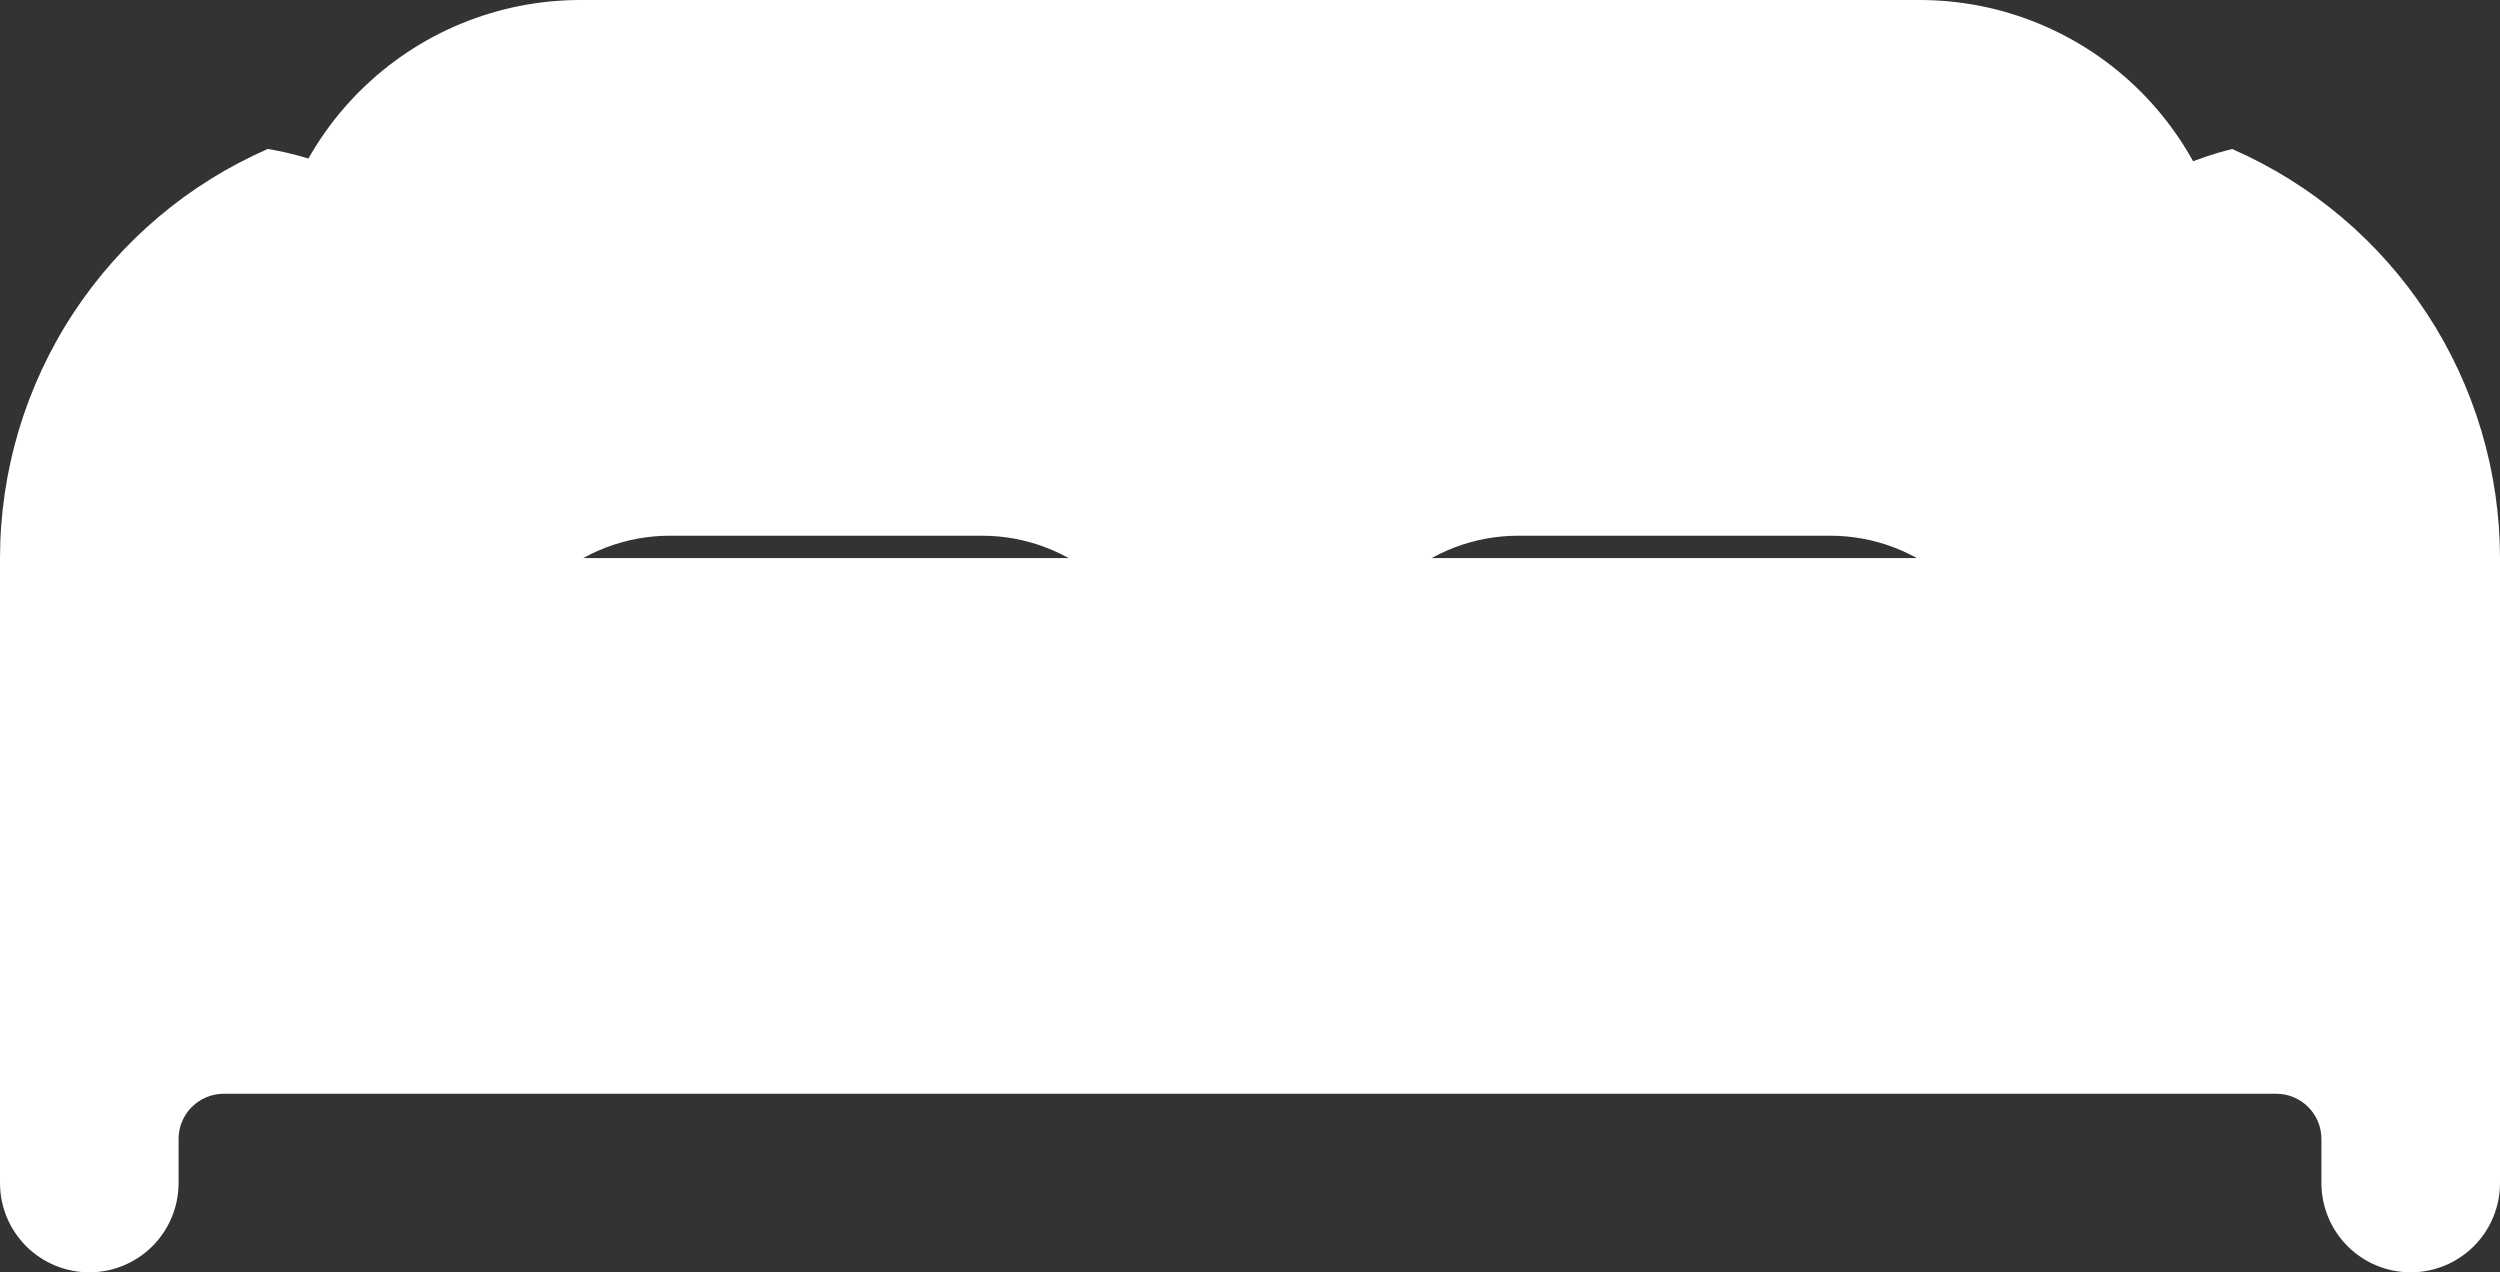
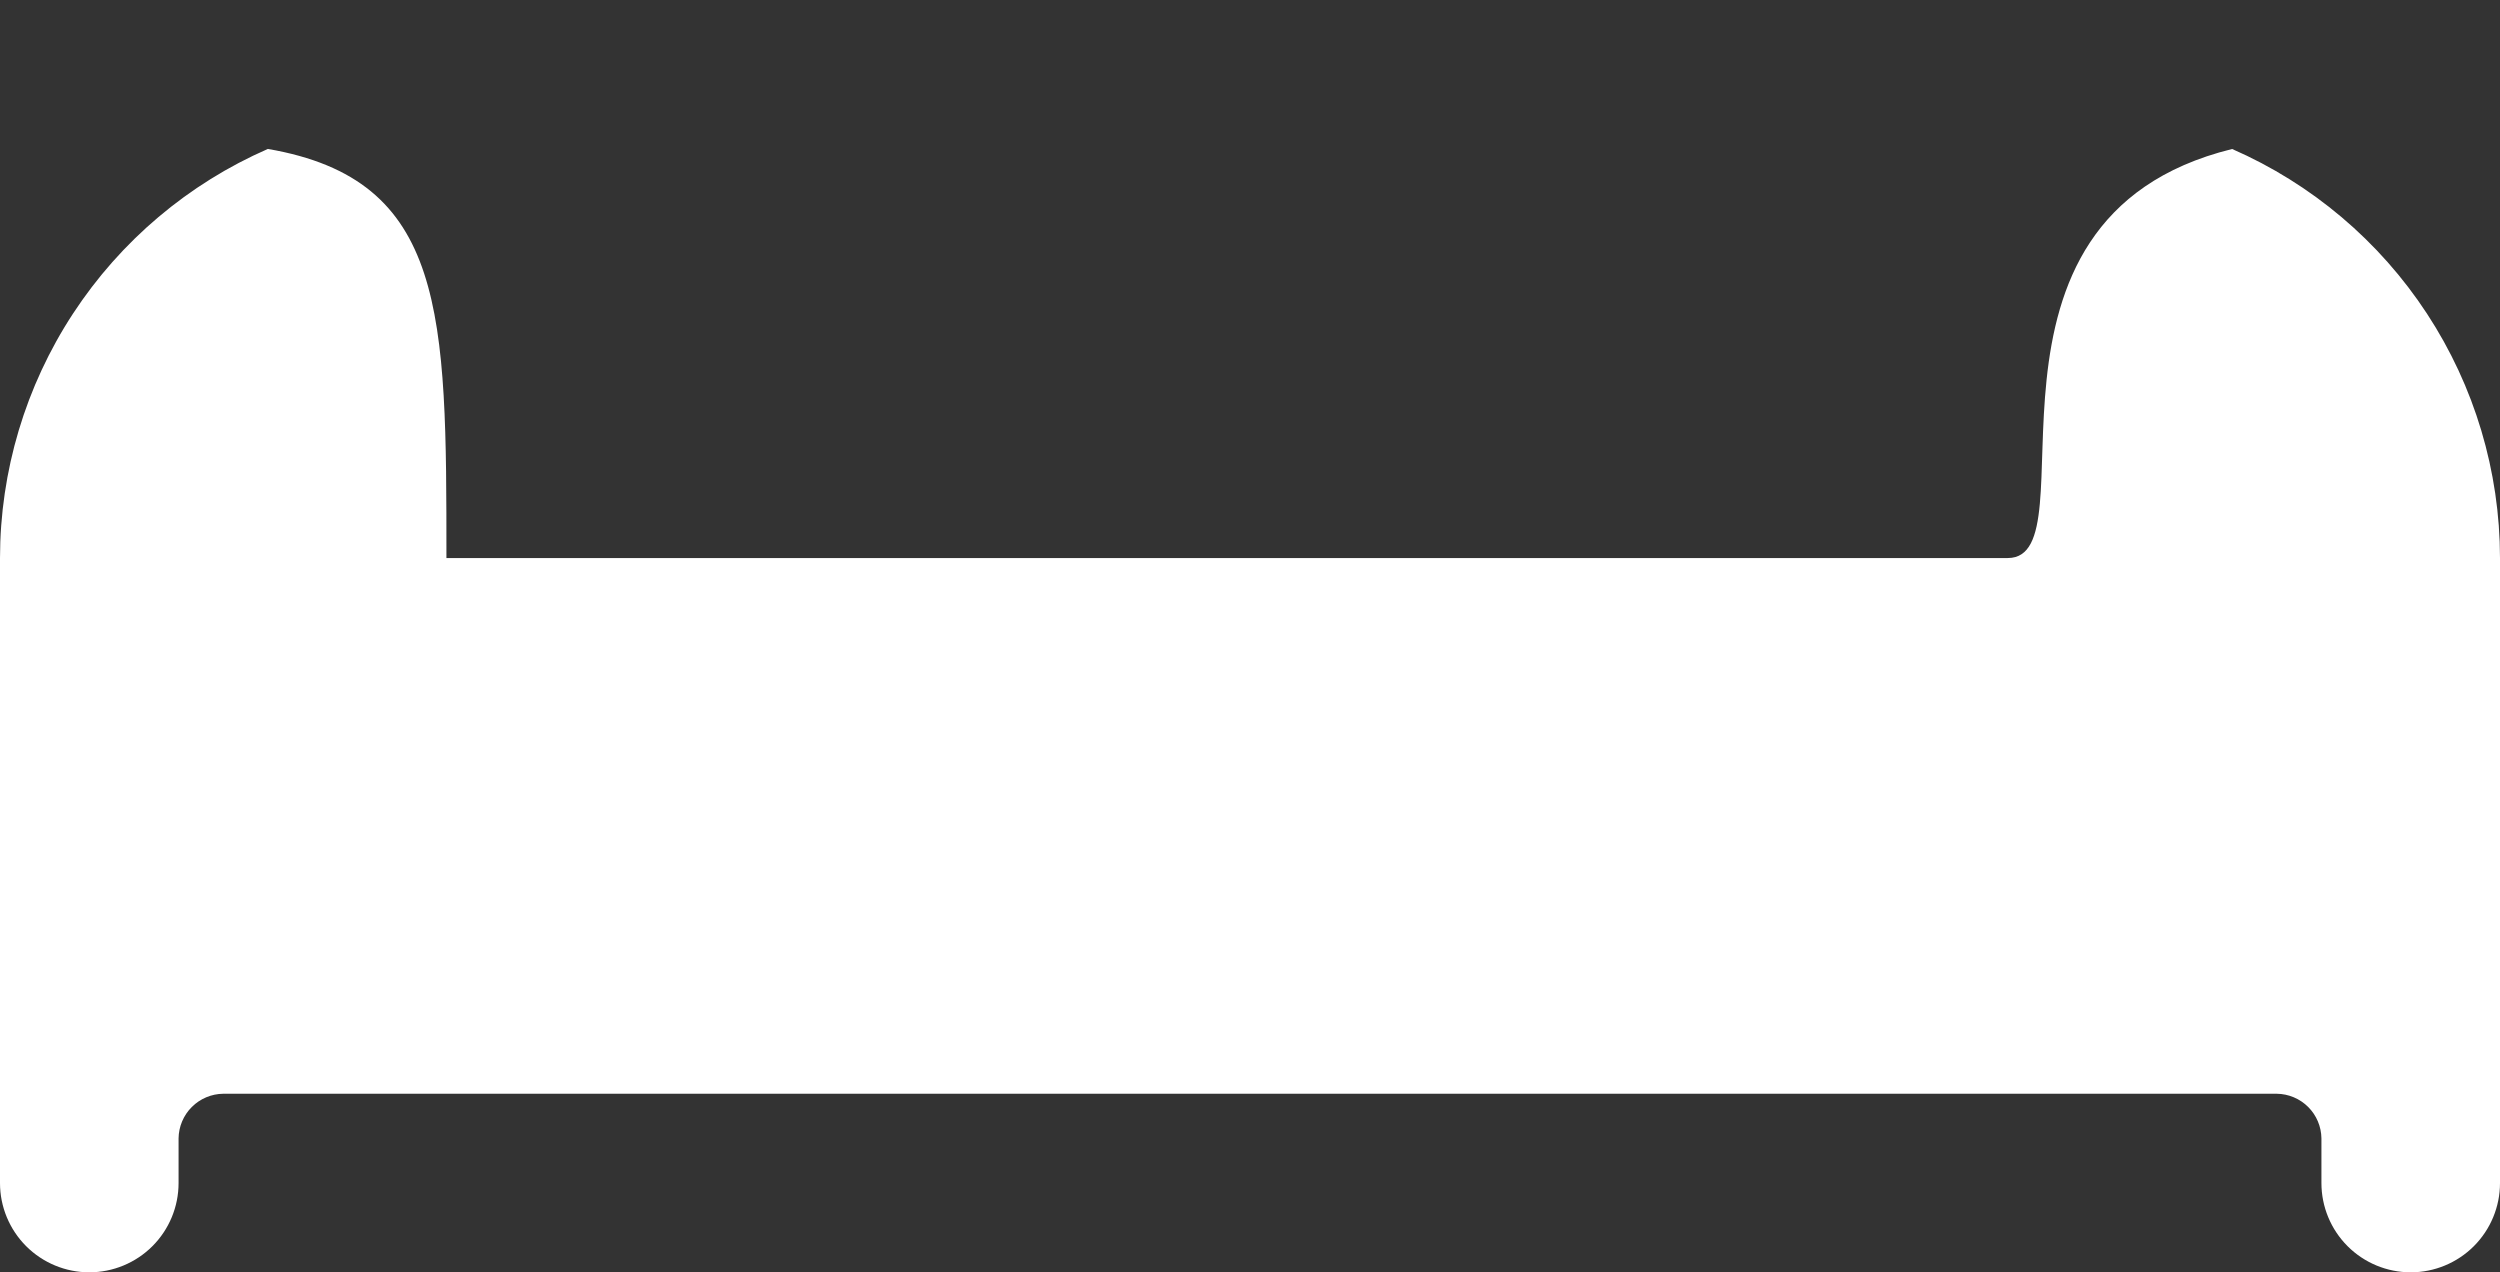
<svg xmlns="http://www.w3.org/2000/svg" width="448" height="228" viewBox="0 0 448 228" fill="none">
  <rect x="0" y="0" width="448" height="228" fill="#333333" stroke="none" />
  <path d="M400 26.7C349.334 39.196 375.398 100 359.8 100C344.202 100 80 100 80 100C80 56.198 80 32.196 48 26.69C33.742 32.925 21.609 43.179 13.085 56.198C4.561 69.218 0.014 84.438 0 100V212C0 216.243 1.686 220.313 4.686 223.314C7.687 226.314 11.757 228 16 228C20.244 228 24.313 226.314 27.314 223.314C30.314 220.313 32 216.243 32 212V204C32.026 201.886 32.877 199.867 34.372 198.372C35.867 196.877 37.886 196.026 40 196H408C410.114 196.026 412.133 196.877 413.628 198.372C415.123 199.867 415.974 201.886 416 204V212C416 216.243 417.686 220.313 420.686 223.314C423.687 226.314 427.757 228 432 228C436.243 228 440.313 226.314 443.314 223.314C446.314 220.313 448 216.243 448 212V100C447.984 84.44 443.437 69.221 434.912 56.204C426.388 43.187 414.256 32.934 400 26.7Z" fill="white" />
-   <path d="M344 0H104C89.148 0 74.904 5.9 64.402 16.402C53.9 26.904 48 41.148 48 56V128C48 128.62 48.145 129.231 48.422 129.786C48.699 130.34 49.102 130.822 49.597 131.195C50.093 131.567 50.668 131.819 51.278 131.931C51.887 132.043 52.514 132.012 53.11 131.84C61.845 129.285 70.9 127.992 80 128H84.23C85.217 128.006 86.172 127.647 86.91 126.992C87.649 126.336 88.119 125.431 88.23 124.45C89.103 116.632 92.825 109.409 98.685 104.161C104.545 98.913 112.133 96.008 120 96H176C183.872 96.001 191.467 98.903 197.334 104.151C203.201 109.4 206.927 116.627 207.8 124.45C207.911 125.431 208.381 126.336 209.119 126.992C209.858 127.647 210.813 128.006 211.8 128H236.26C237.247 128.006 238.202 127.647 238.941 126.992C239.679 126.336 240.149 125.431 240.26 124.45C241.132 116.637 244.85 109.419 250.704 104.171C256.558 98.924 264.139 96.015 272 96H328C335.872 96.001 343.467 98.903 349.334 104.151C355.201 109.4 358.927 116.627 359.8 124.45C359.911 125.431 360.381 126.336 361.119 126.992C361.858 127.647 362.813 128.006 363.8 128H368C377.101 127.996 386.156 129.292 394.89 131.85C395.486 132.022 396.115 132.053 396.725 131.941C397.335 131.828 397.911 131.575 398.407 131.202C398.903 130.828 399.305 130.345 399.581 129.789C399.858 129.233 400.001 128.621 400 128V56C400 41.148 394.1 26.904 383.598 16.402C373.096 5.9 358.852 0 344 0Z" fill="white" />
</svg>